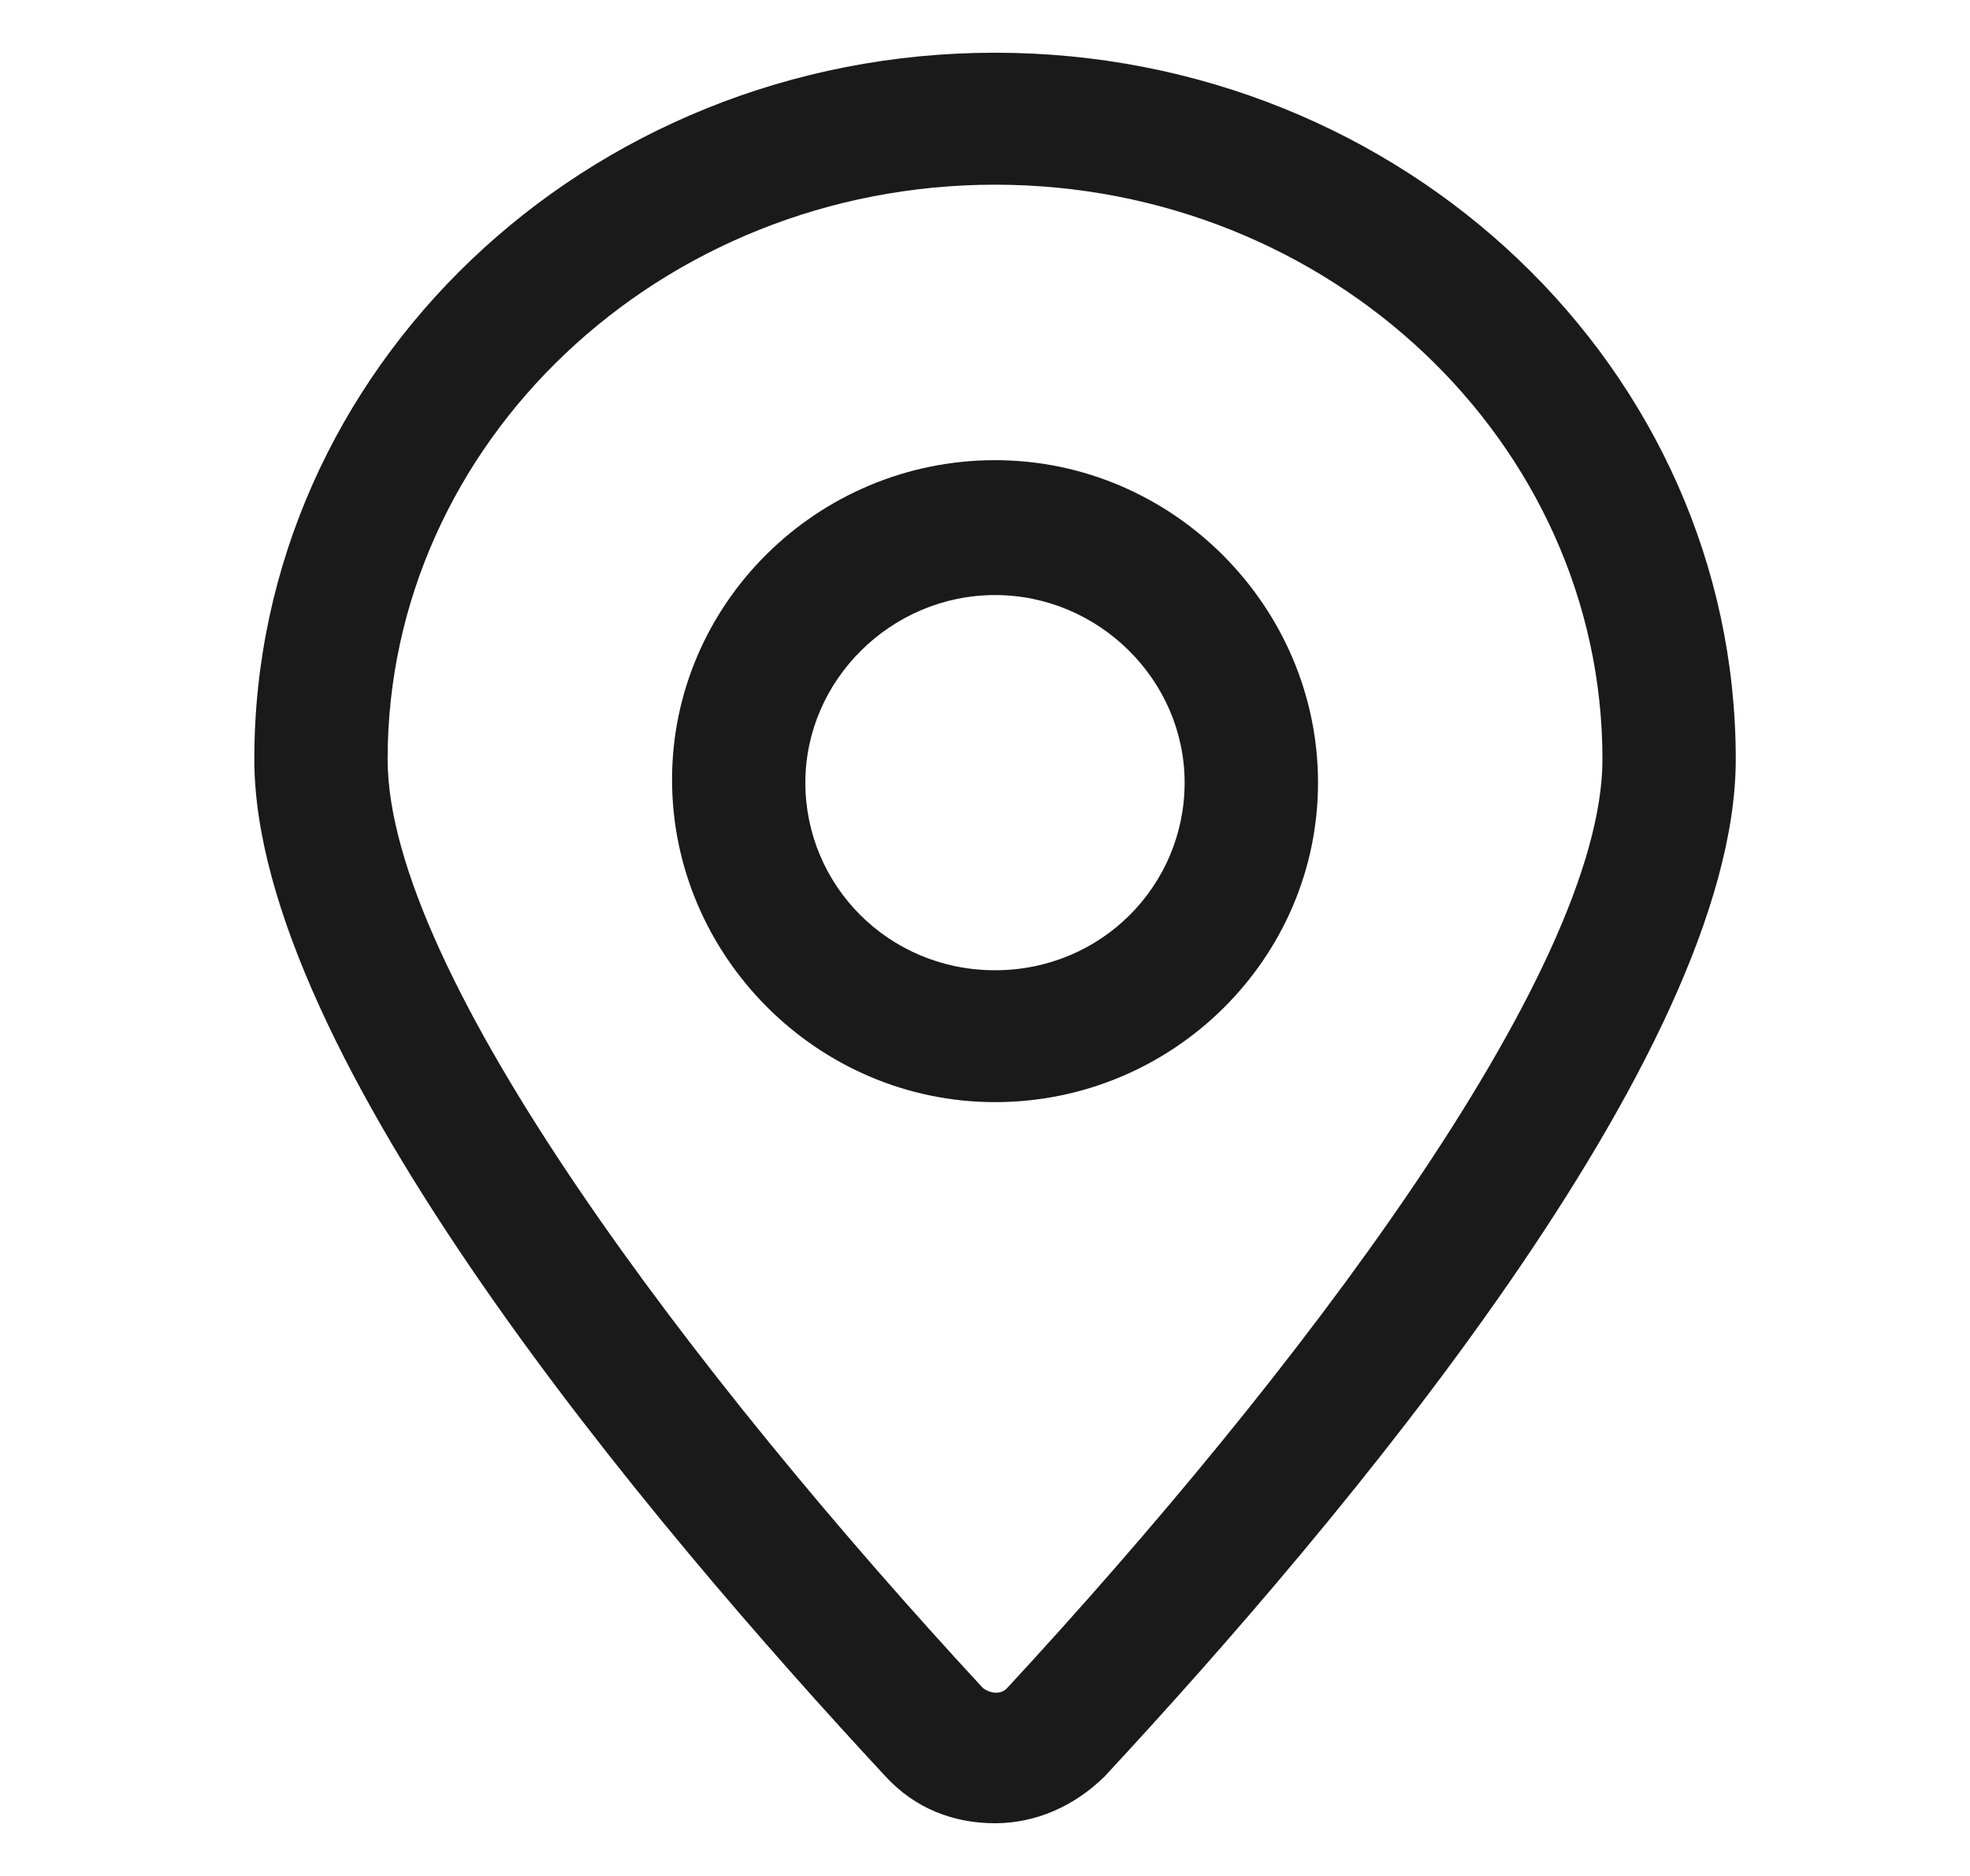
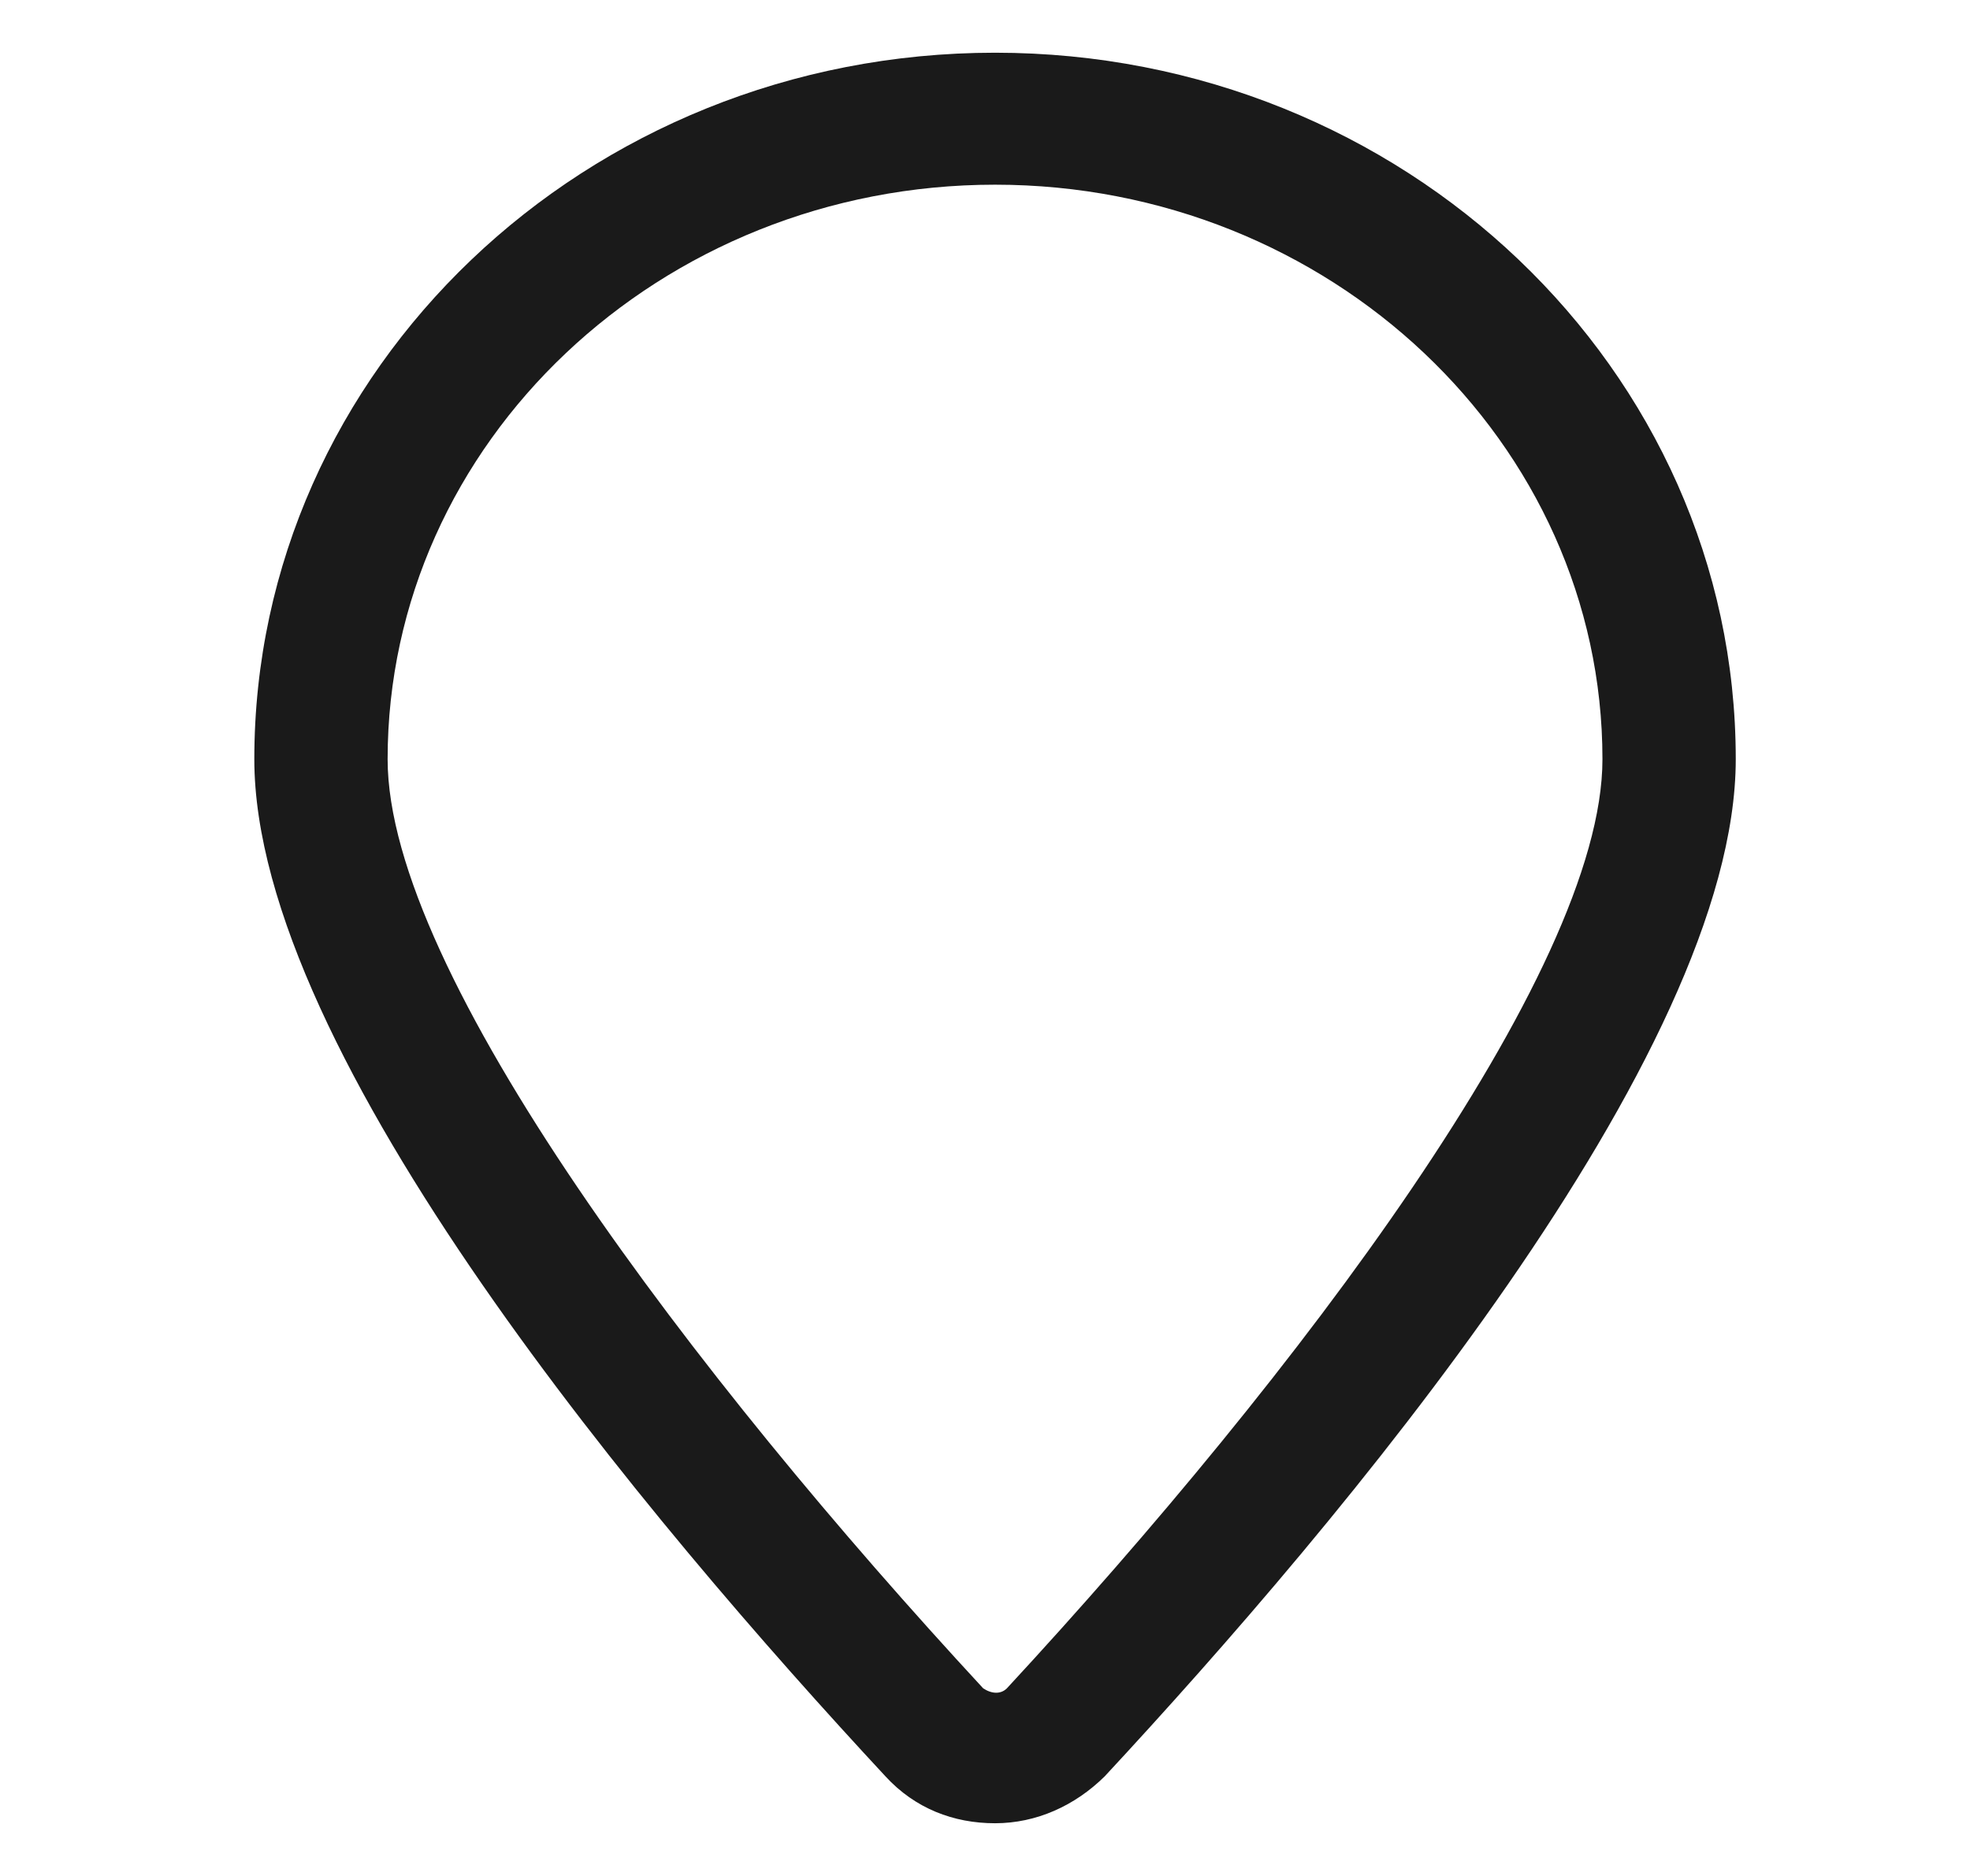
<svg xmlns="http://www.w3.org/2000/svg" width="21" height="20" viewBox="0 0 21 20" fill="none">
  <path d="M10.607 0.562C6.248 0.562 2.711 3.938 2.711 8.094C2.711 11.25 6.943 16.25 9.439 18.938C9.754 19.281 10.165 19.438 10.607 19.438C11.049 19.438 11.46 19.25 11.776 18.938C14.271 16.25 18.503 11.25 18.503 8.094C18.503 3.938 14.966 0.562 10.607 0.562ZM10.733 18C10.67 18.062 10.576 18.062 10.481 18C7.417 14.688 4.132 10.375 4.132 8.094C4.132 4.719 7.038 1.969 10.607 1.969C14.176 1.969 17.082 4.719 17.082 8.094C17.082 10.375 13.797 14.688 10.733 18Z" fill="#1A1A1A" />
-   <path d="M10.607 4.906C8.712 4.906 7.164 6.438 7.164 8.312C7.164 10.188 8.712 11.75 10.607 11.75C12.502 11.75 14.05 10.219 14.05 8.344C14.05 6.469 12.502 4.906 10.607 4.906ZM10.607 10.344C9.47 10.344 8.585 9.438 8.585 8.344C8.585 7.25 9.501 6.344 10.607 6.344C11.712 6.344 12.628 7.25 12.628 8.344C12.628 9.438 11.744 10.344 10.607 10.344Z" fill="#1A1A1A" />
</svg>